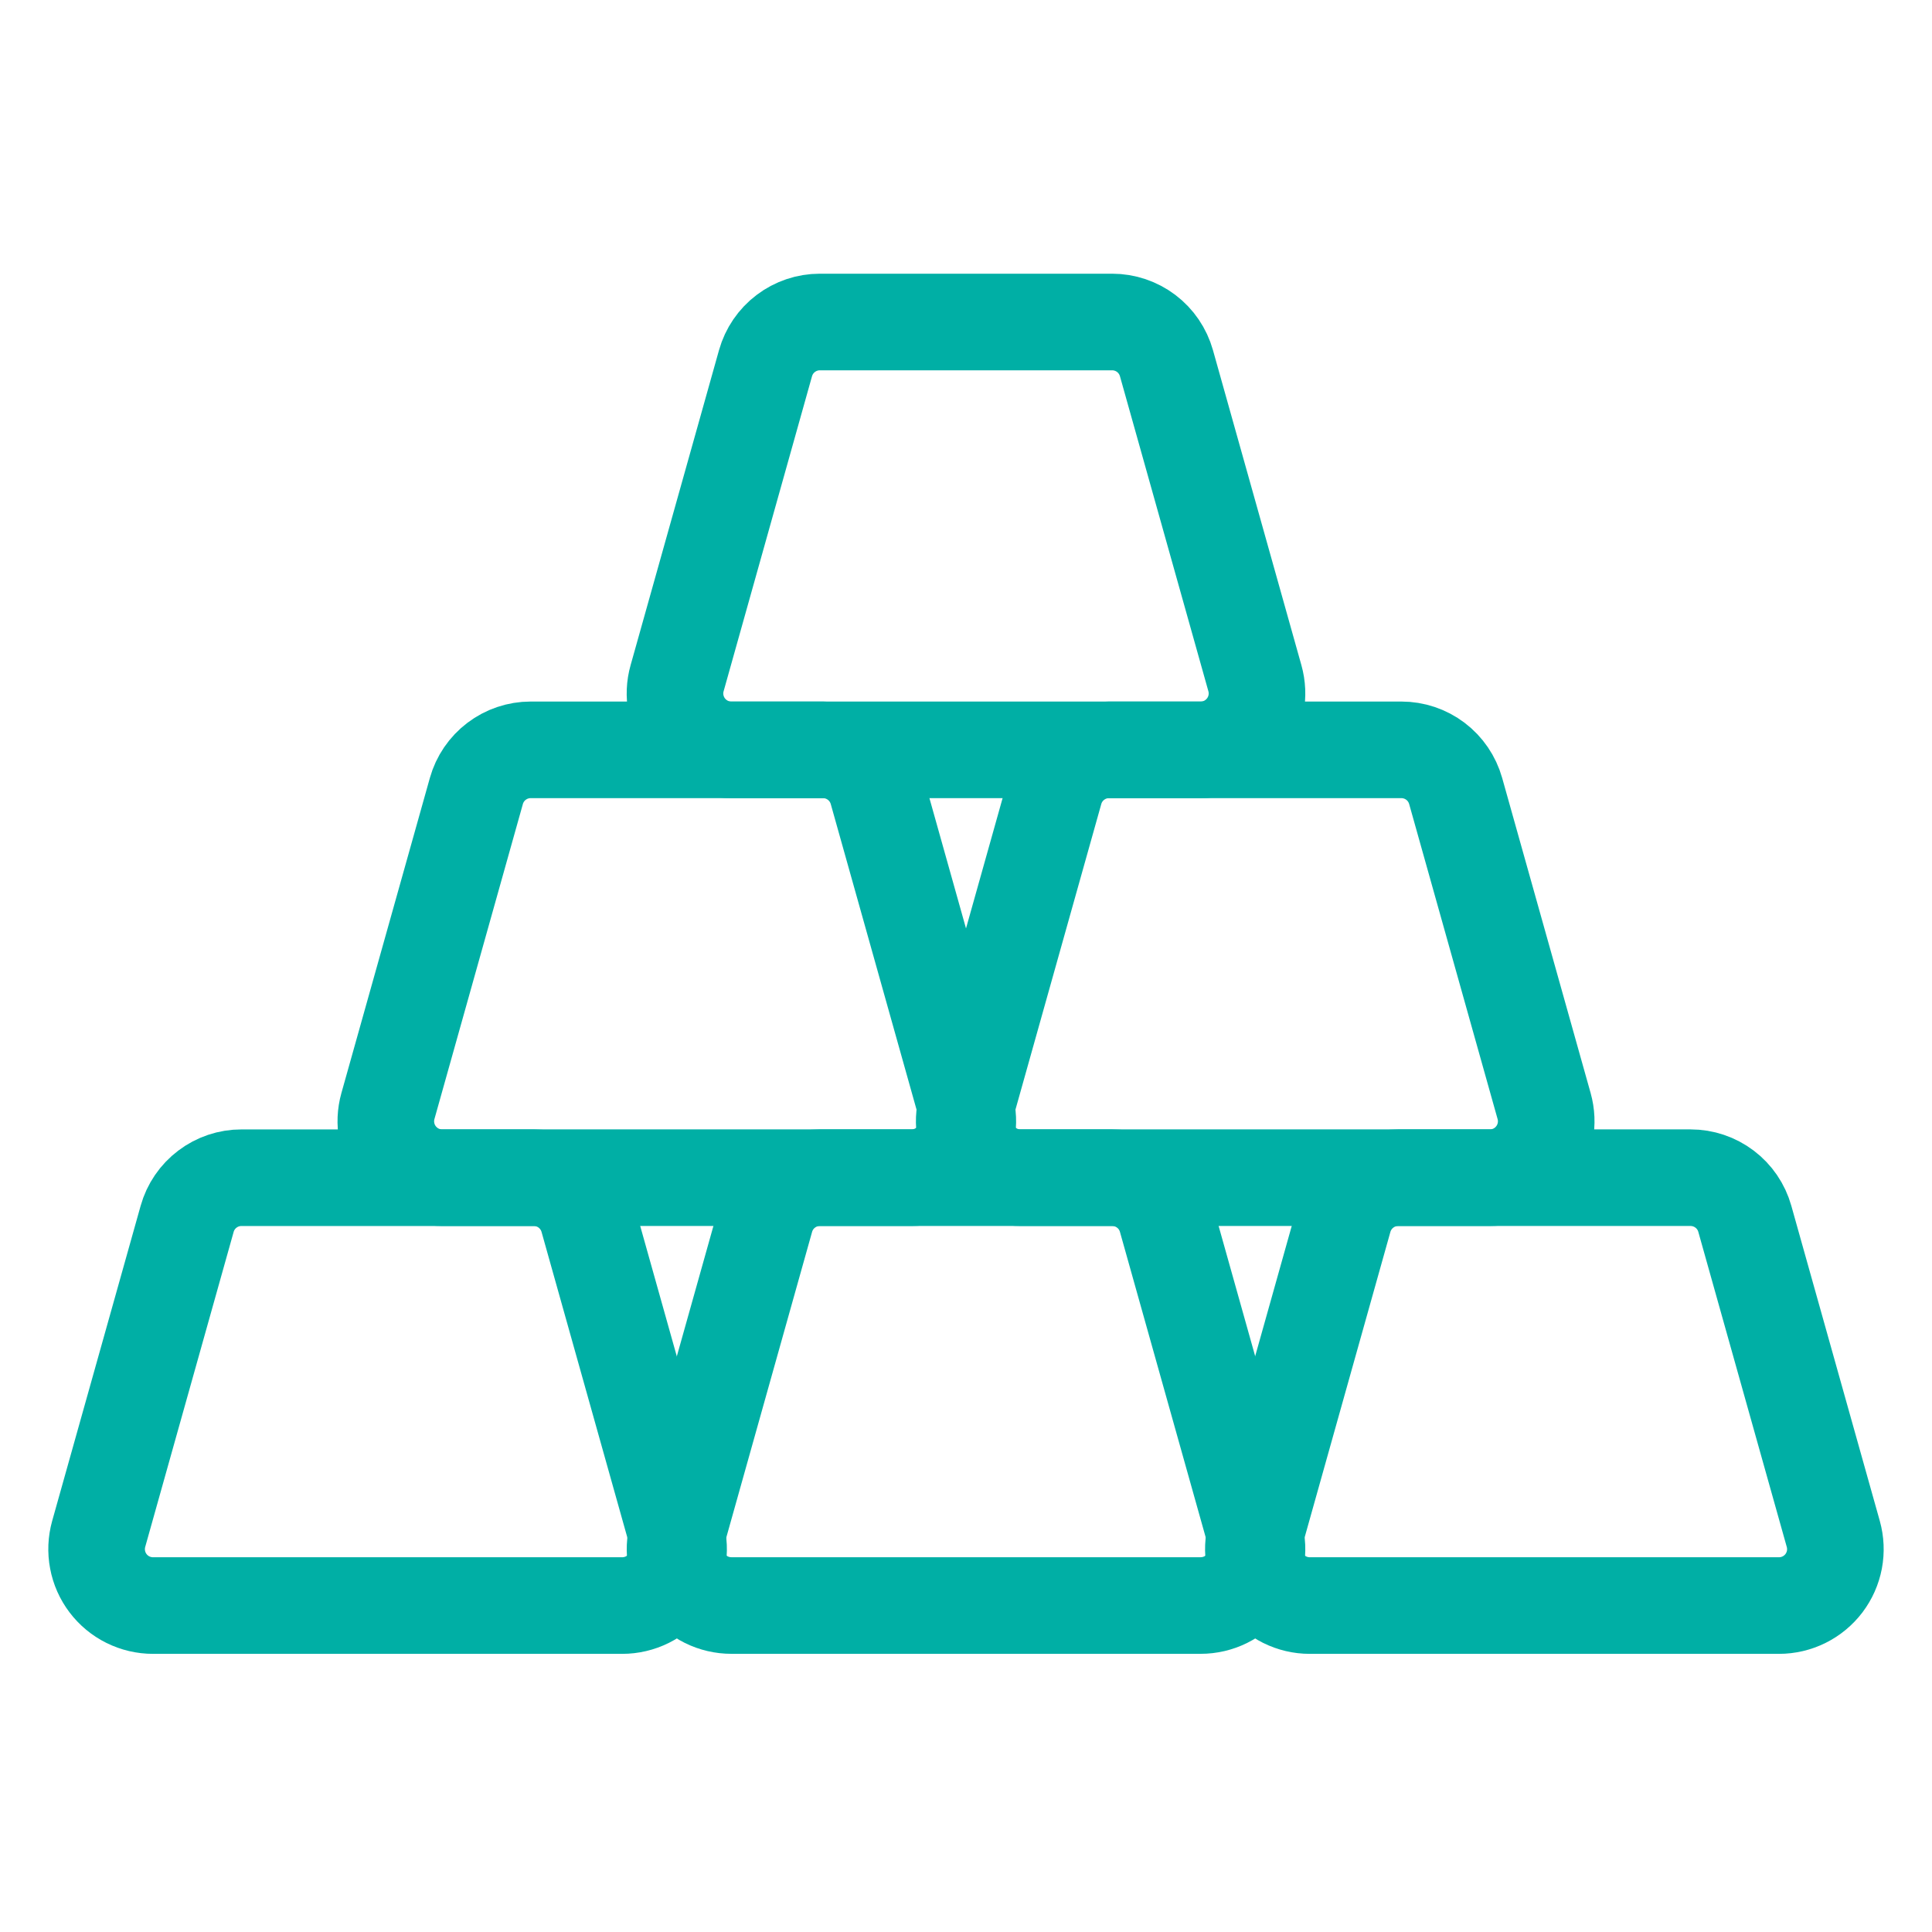
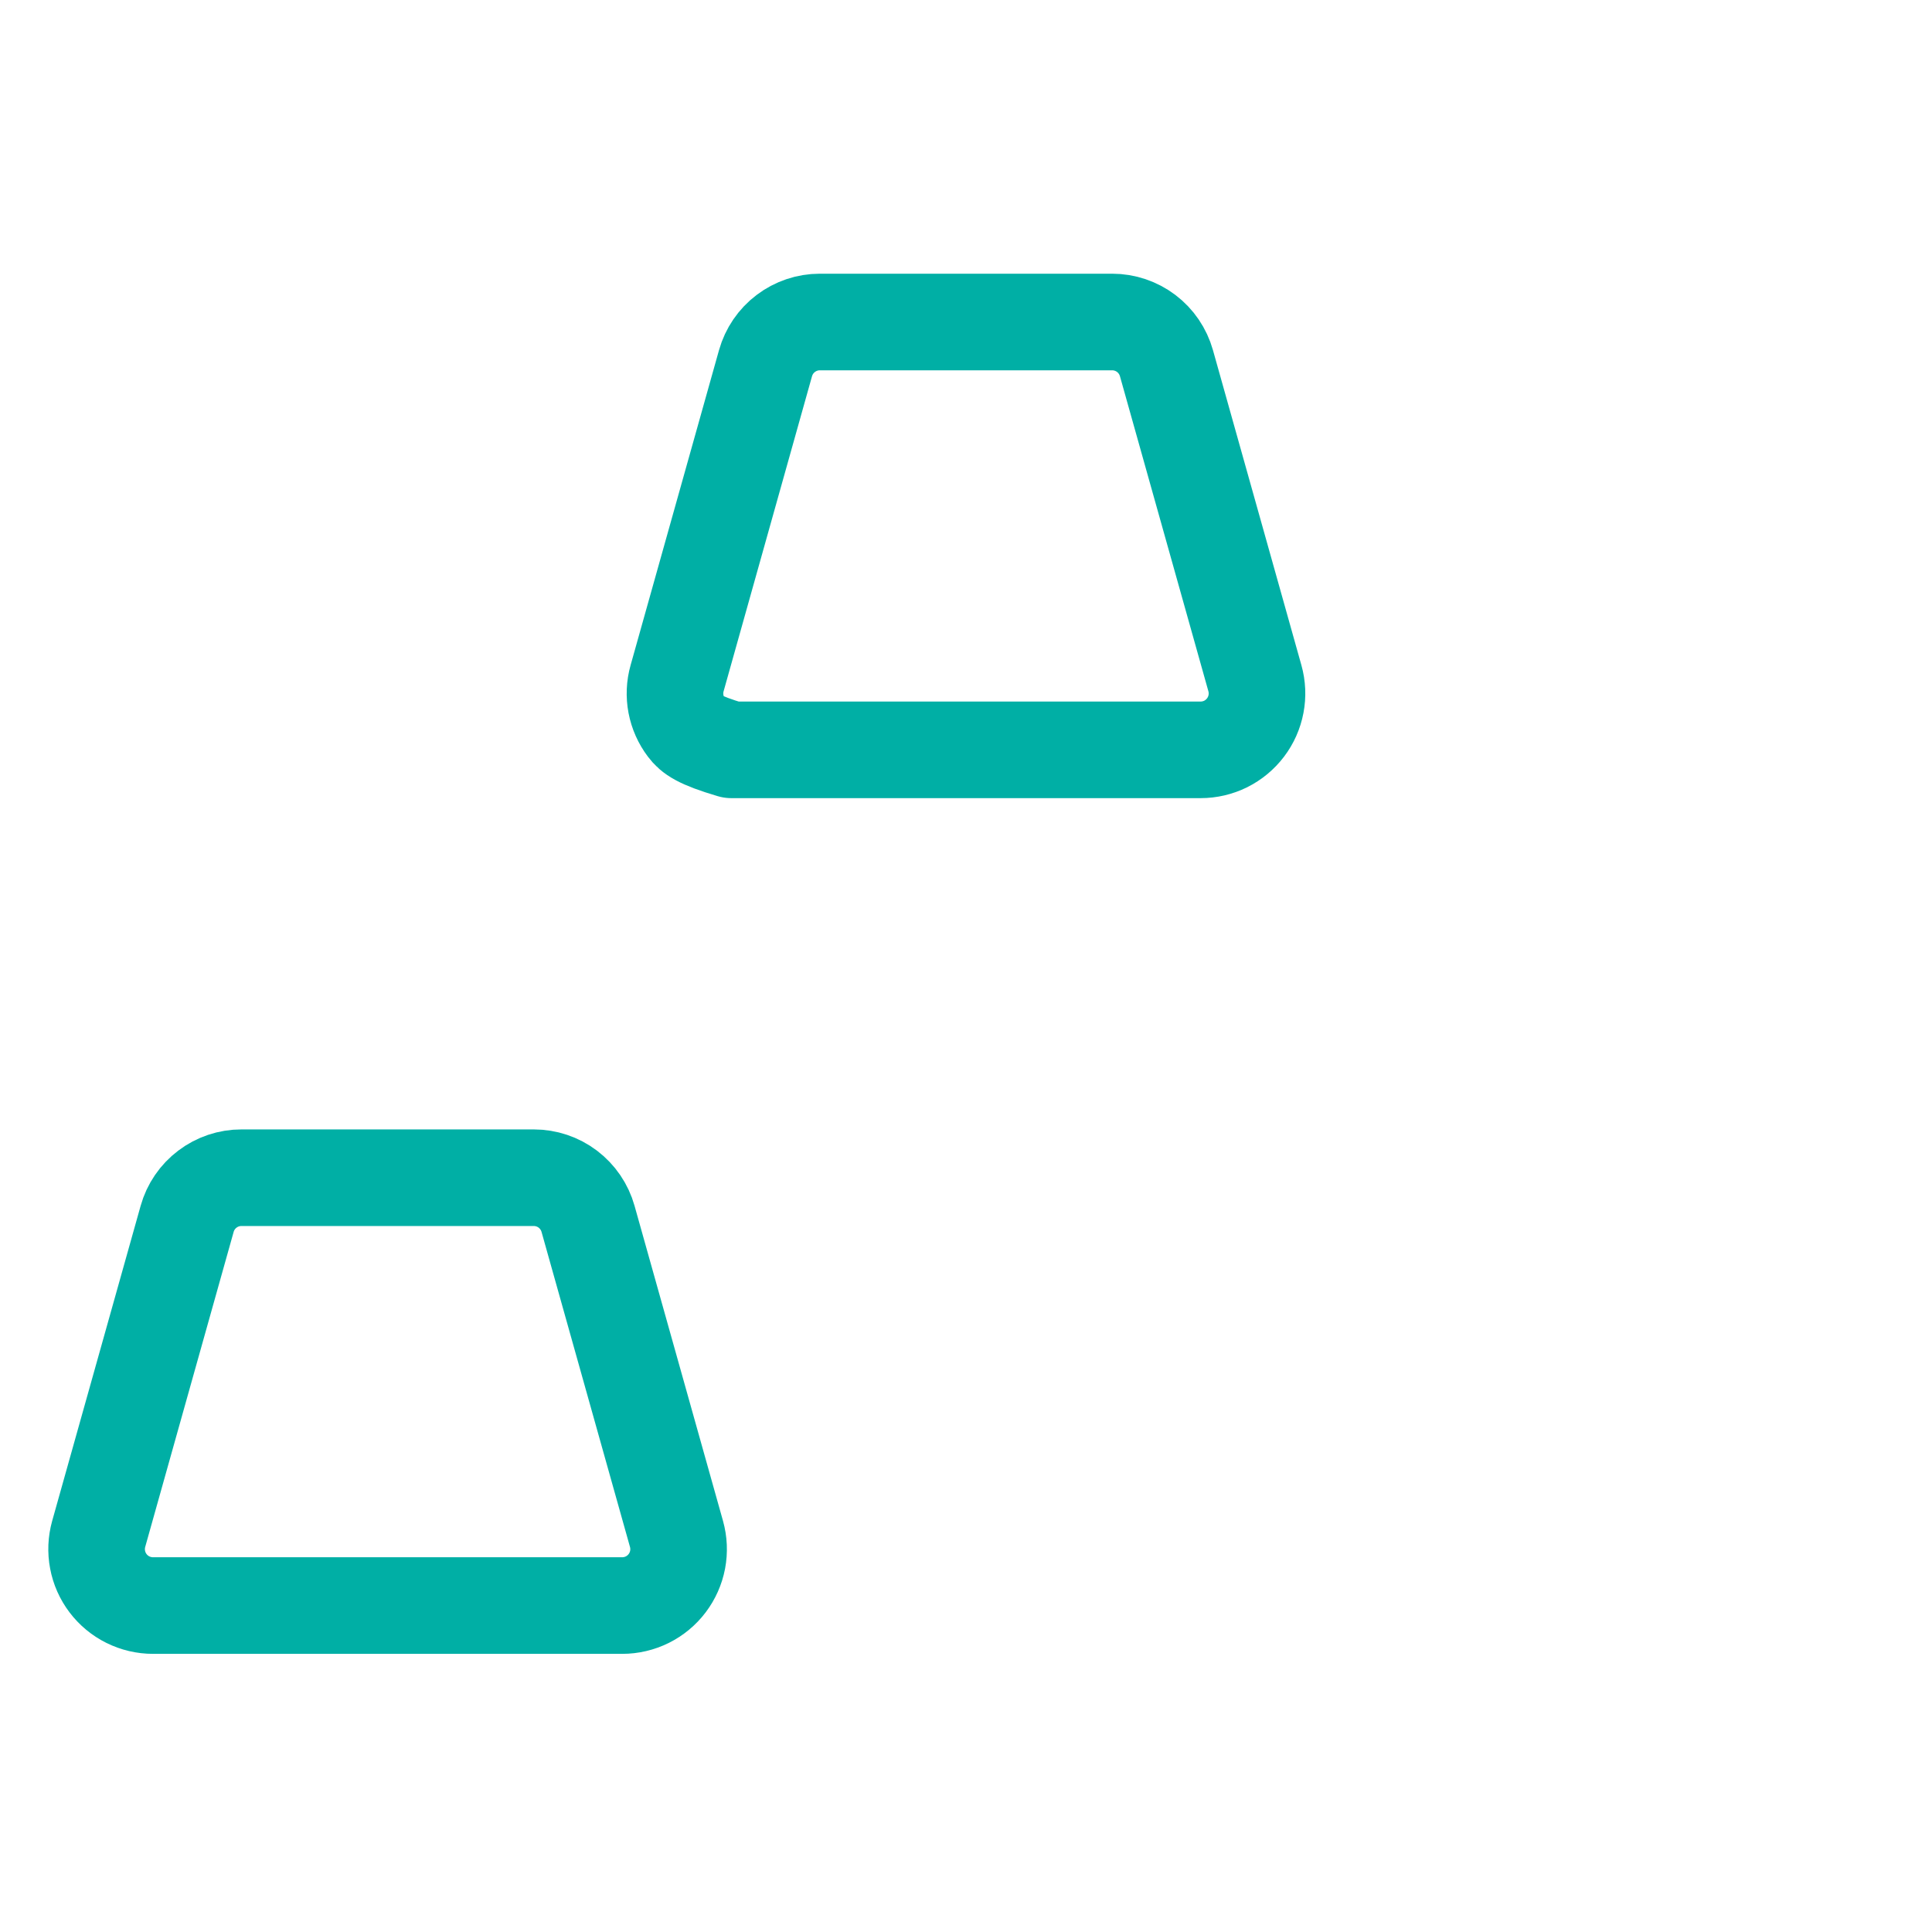
<svg xmlns="http://www.w3.org/2000/svg" width="60" height="60" viewBox="0 0 60 60" fill="none">
-   <rect width="60" height="60" fill="white" />
  <path d="M19.323 49.862H4.752C4.481 49.862 4.215 49.799 3.972 49.679C3.73 49.559 3.519 49.384 3.356 49.169C3.192 48.953 3.081 48.703 3.031 48.437C2.98 48.171 2.992 47.898 3.065 47.637L5.812 37.852C5.915 37.484 6.136 37.16 6.441 36.93C6.745 36.699 7.117 36.574 7.499 36.575H16.576C16.958 36.575 17.33 36.699 17.634 36.93C17.938 37.161 18.159 37.485 18.262 37.852L21.009 47.637C21.082 47.898 21.094 48.171 21.044 48.437C20.993 48.703 20.882 48.953 20.719 49.168C20.556 49.384 20.345 49.558 20.103 49.679C19.86 49.799 19.594 49.862 19.323 49.862Z" stroke="#00AFA5" stroke-width="3" stroke-linecap="round" stroke-linejoin="round" />
-   <path d="M37.286 49.861H22.715C22.444 49.861 22.177 49.799 21.935 49.679C21.693 49.558 21.482 49.383 21.319 49.168C21.156 48.953 21.044 48.702 20.994 48.437C20.944 48.171 20.956 47.897 21.029 47.637L23.776 37.852C23.879 37.484 24.099 37.16 24.404 36.93C24.708 36.699 25.079 36.574 25.461 36.574H34.539C34.921 36.574 35.293 36.699 35.597 36.93C35.902 37.16 36.122 37.484 36.225 37.852L38.972 47.637C39.045 47.897 39.057 48.171 39.007 48.437C38.956 48.702 38.845 48.953 38.682 49.168C38.519 49.384 38.307 49.559 38.065 49.679C37.823 49.799 37.556 49.861 37.286 49.861Z" stroke="#00AFA5" stroke-width="3" stroke-linecap="round" stroke-linejoin="round" />
-   <path d="M55.247 49.862H40.675C40.405 49.862 40.138 49.799 39.896 49.679C39.654 49.558 39.443 49.384 39.28 49.168C39.117 48.953 39.005 48.702 38.955 48.437C38.905 48.171 38.916 47.897 38.989 47.637L41.736 37.852C41.84 37.484 42.06 37.16 42.365 36.93C42.669 36.699 43.041 36.574 43.423 36.574H52.501C52.883 36.574 53.254 36.699 53.559 36.93C53.863 37.16 54.084 37.484 54.187 37.852L56.934 47.637C57.007 47.898 57.019 48.171 56.969 48.437C56.918 48.703 56.807 48.953 56.644 49.169C56.48 49.384 56.269 49.559 56.027 49.679C55.785 49.799 55.518 49.862 55.247 49.862Z" stroke="#00AFA5" stroke-width="3" stroke-linecap="round" stroke-linejoin="round" />
-   <path d="M28.305 36.574H13.733C13.463 36.574 13.196 36.512 12.954 36.392C12.712 36.271 12.501 36.096 12.338 35.881C12.174 35.666 12.063 35.415 12.013 35.15C11.962 34.884 11.974 34.61 12.047 34.35L14.794 24.565C14.897 24.197 15.118 23.873 15.422 23.643C15.727 23.412 16.098 23.287 16.48 23.287H25.558C25.94 23.287 26.311 23.412 26.616 23.643C26.92 23.873 27.14 24.197 27.244 24.565L29.991 34.35C30.064 34.61 30.076 34.884 30.025 35.15C29.975 35.415 29.864 35.666 29.7 35.881C29.537 36.096 29.326 36.271 29.084 36.392C28.842 36.512 28.575 36.574 28.305 36.574Z" stroke="#00AFA5" stroke-width="3" stroke-linecap="round" stroke-linejoin="round" />
-   <path d="M46.267 36.574H31.695C31.425 36.574 31.158 36.512 30.916 36.392C30.674 36.271 30.463 36.096 30.3 35.881C30.137 35.666 30.025 35.415 29.975 35.15C29.925 34.884 29.936 34.61 30.009 34.35L32.757 24.565C32.86 24.197 33.08 23.873 33.385 23.643C33.689 23.412 34.06 23.287 34.442 23.287H43.52C43.902 23.287 44.274 23.412 44.578 23.642C44.883 23.873 45.103 24.197 45.207 24.565L47.954 34.35C48.027 34.61 48.039 34.884 47.988 35.15C47.938 35.415 47.827 35.666 47.663 35.881C47.5 36.097 47.289 36.271 47.047 36.392C46.804 36.512 46.538 36.574 46.267 36.574Z" stroke="#00AFA5" stroke-width="3" stroke-linecap="round" stroke-linejoin="round" />
-   <path d="M37.286 23.287H22.714C22.444 23.288 22.177 23.225 21.935 23.105C21.693 22.984 21.482 22.81 21.318 22.594C21.155 22.379 21.044 22.128 20.993 21.863C20.943 21.597 20.954 21.323 21.028 21.063L23.774 11.278C23.878 10.91 24.098 10.586 24.403 10.356C24.707 10.125 25.079 10 25.46 10H34.538C34.92 10 35.292 10.125 35.596 10.355C35.901 10.586 36.121 10.91 36.225 11.278L38.972 21.063C39.045 21.323 39.057 21.597 39.006 21.863C38.956 22.128 38.845 22.378 38.681 22.594C38.518 22.809 38.307 22.984 38.065 23.105C37.823 23.225 37.556 23.287 37.286 23.287Z" stroke="#00AFA5" stroke-width="3" stroke-linecap="round" stroke-linejoin="round" />
+   <path d="M37.286 23.287H22.714C21.693 22.984 21.482 22.81 21.318 22.594C21.155 22.379 21.044 22.128 20.993 21.863C20.943 21.597 20.954 21.323 21.028 21.063L23.774 11.278C23.878 10.91 24.098 10.586 24.403 10.356C24.707 10.125 25.079 10 25.46 10H34.538C34.92 10 35.292 10.125 35.596 10.355C35.901 10.586 36.121 10.91 36.225 11.278L38.972 21.063C39.045 21.323 39.057 21.597 39.006 21.863C38.956 22.128 38.845 22.378 38.681 22.594C38.518 22.809 38.307 22.984 38.065 23.105C37.823 23.225 37.556 23.287 37.286 23.287Z" stroke="#00AFA5" stroke-width="3" stroke-linecap="round" stroke-linejoin="round" />
</svg>